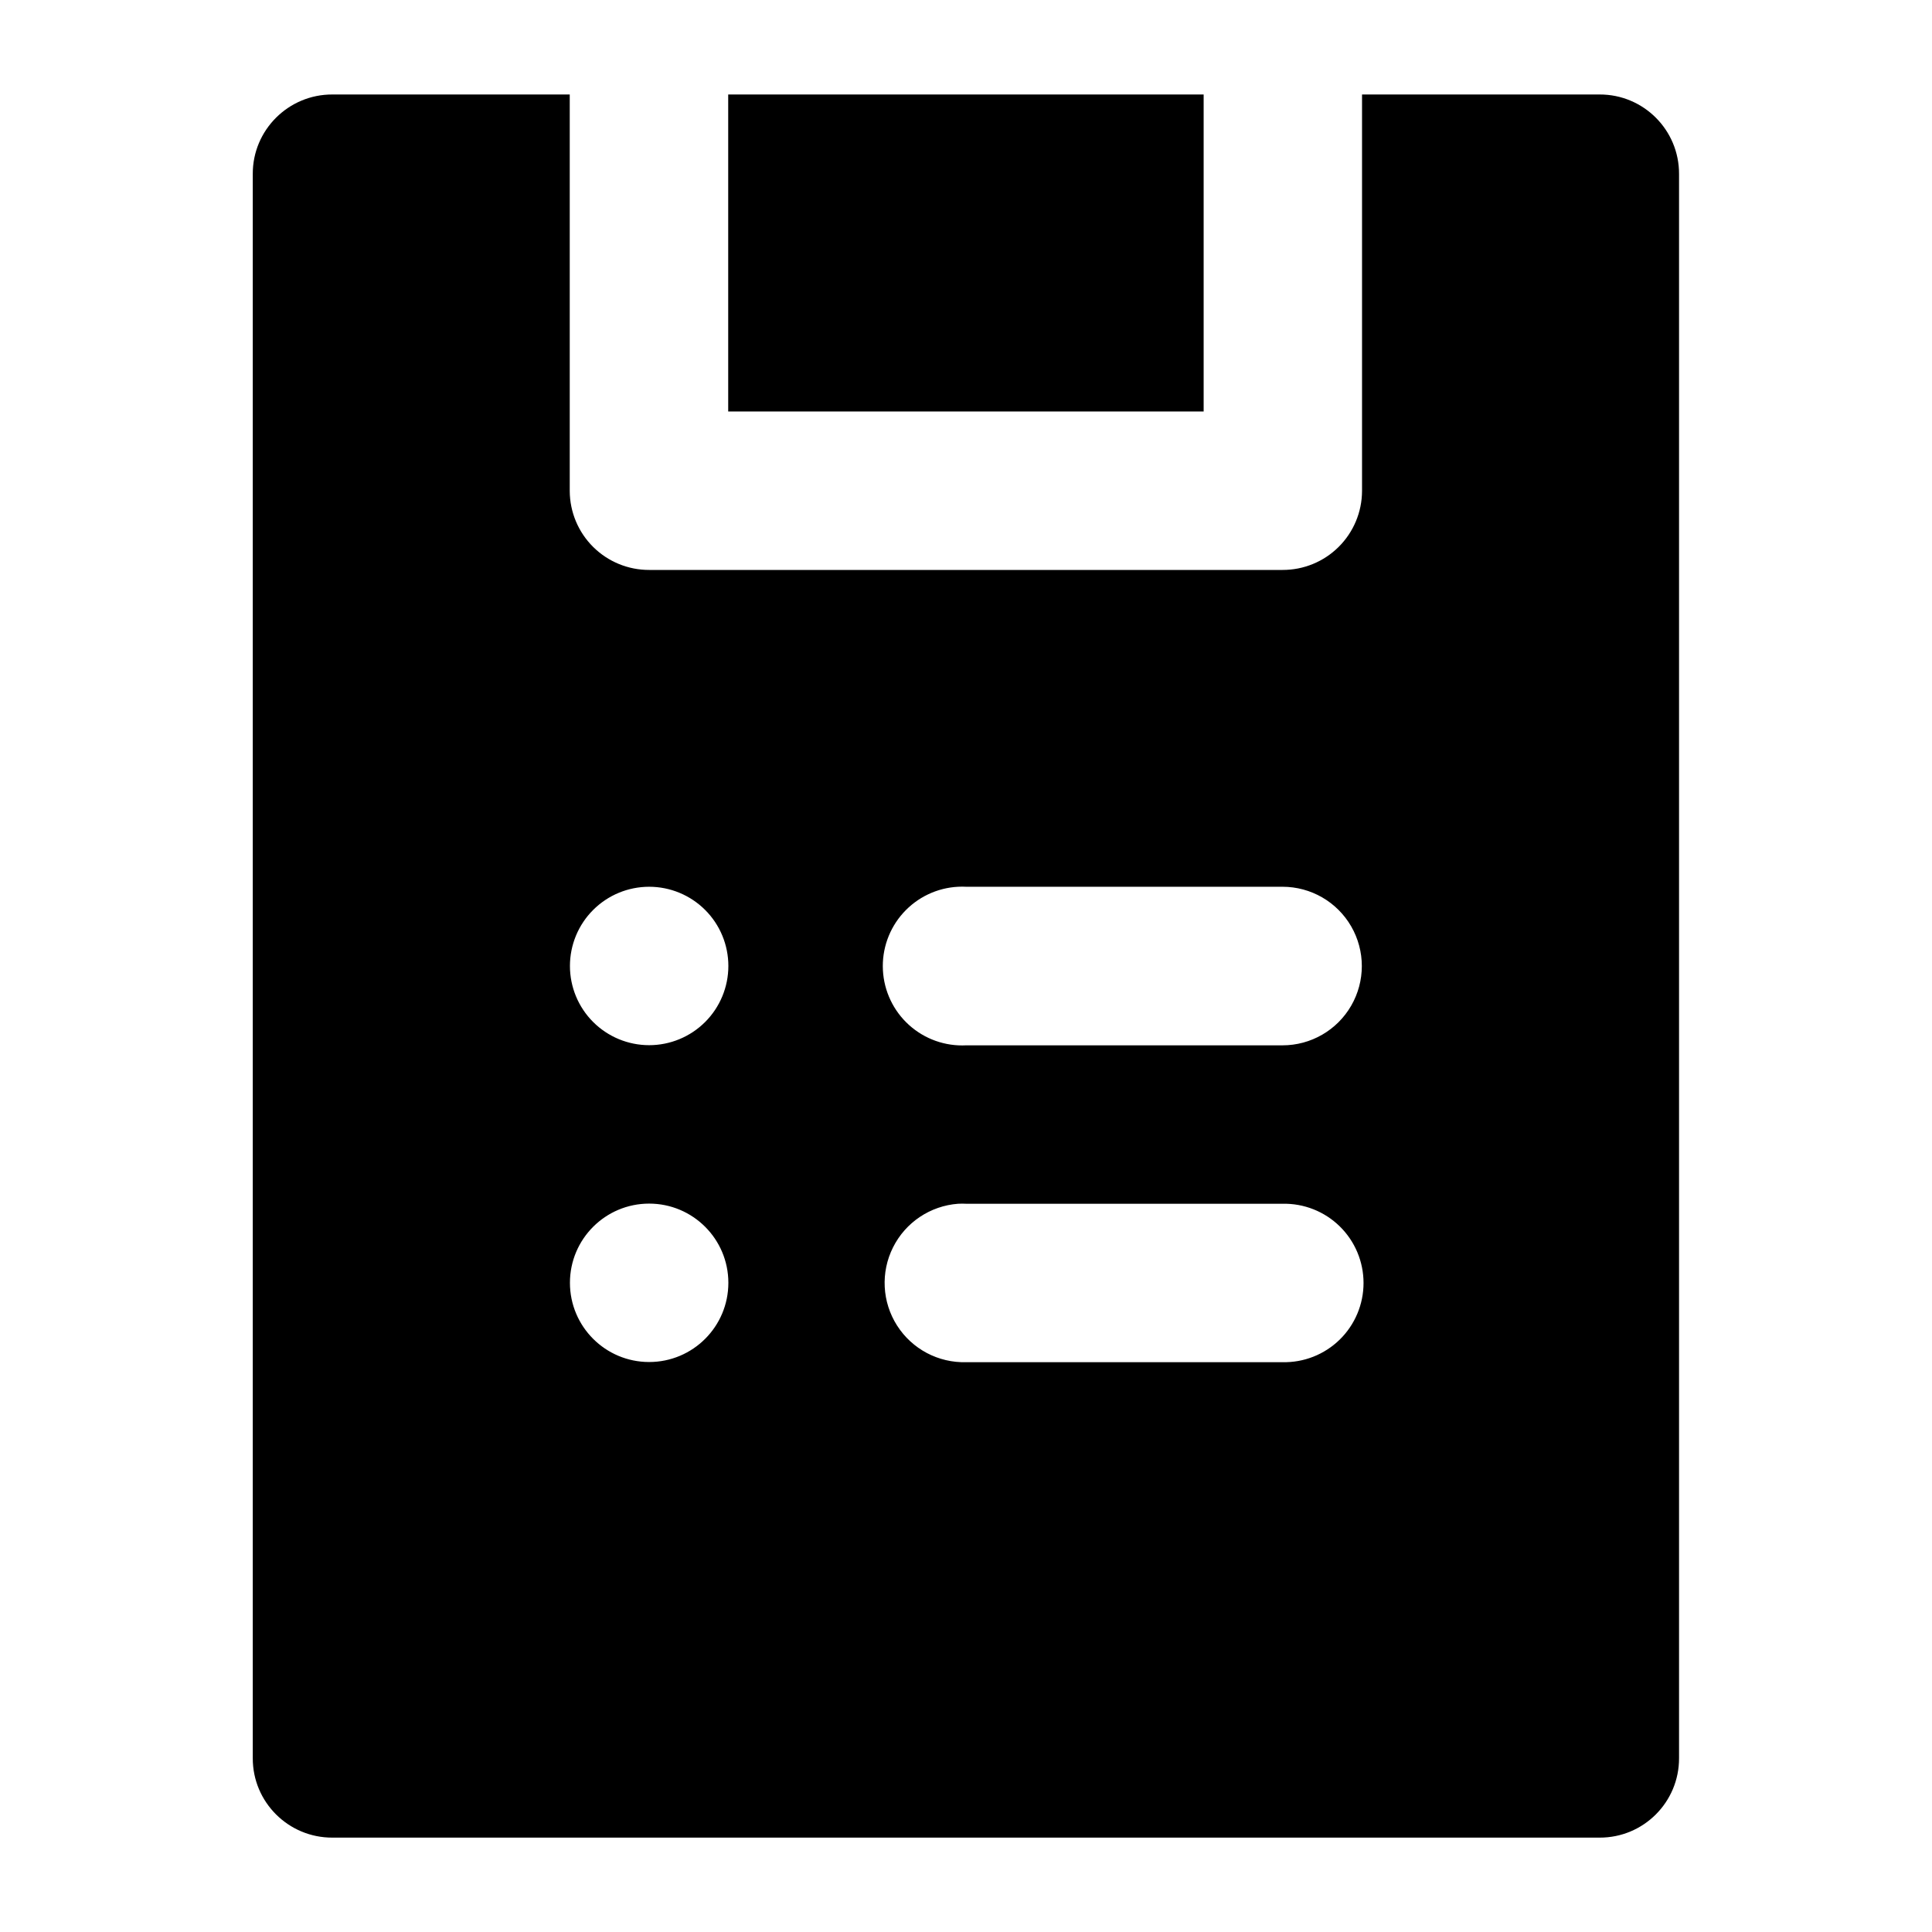
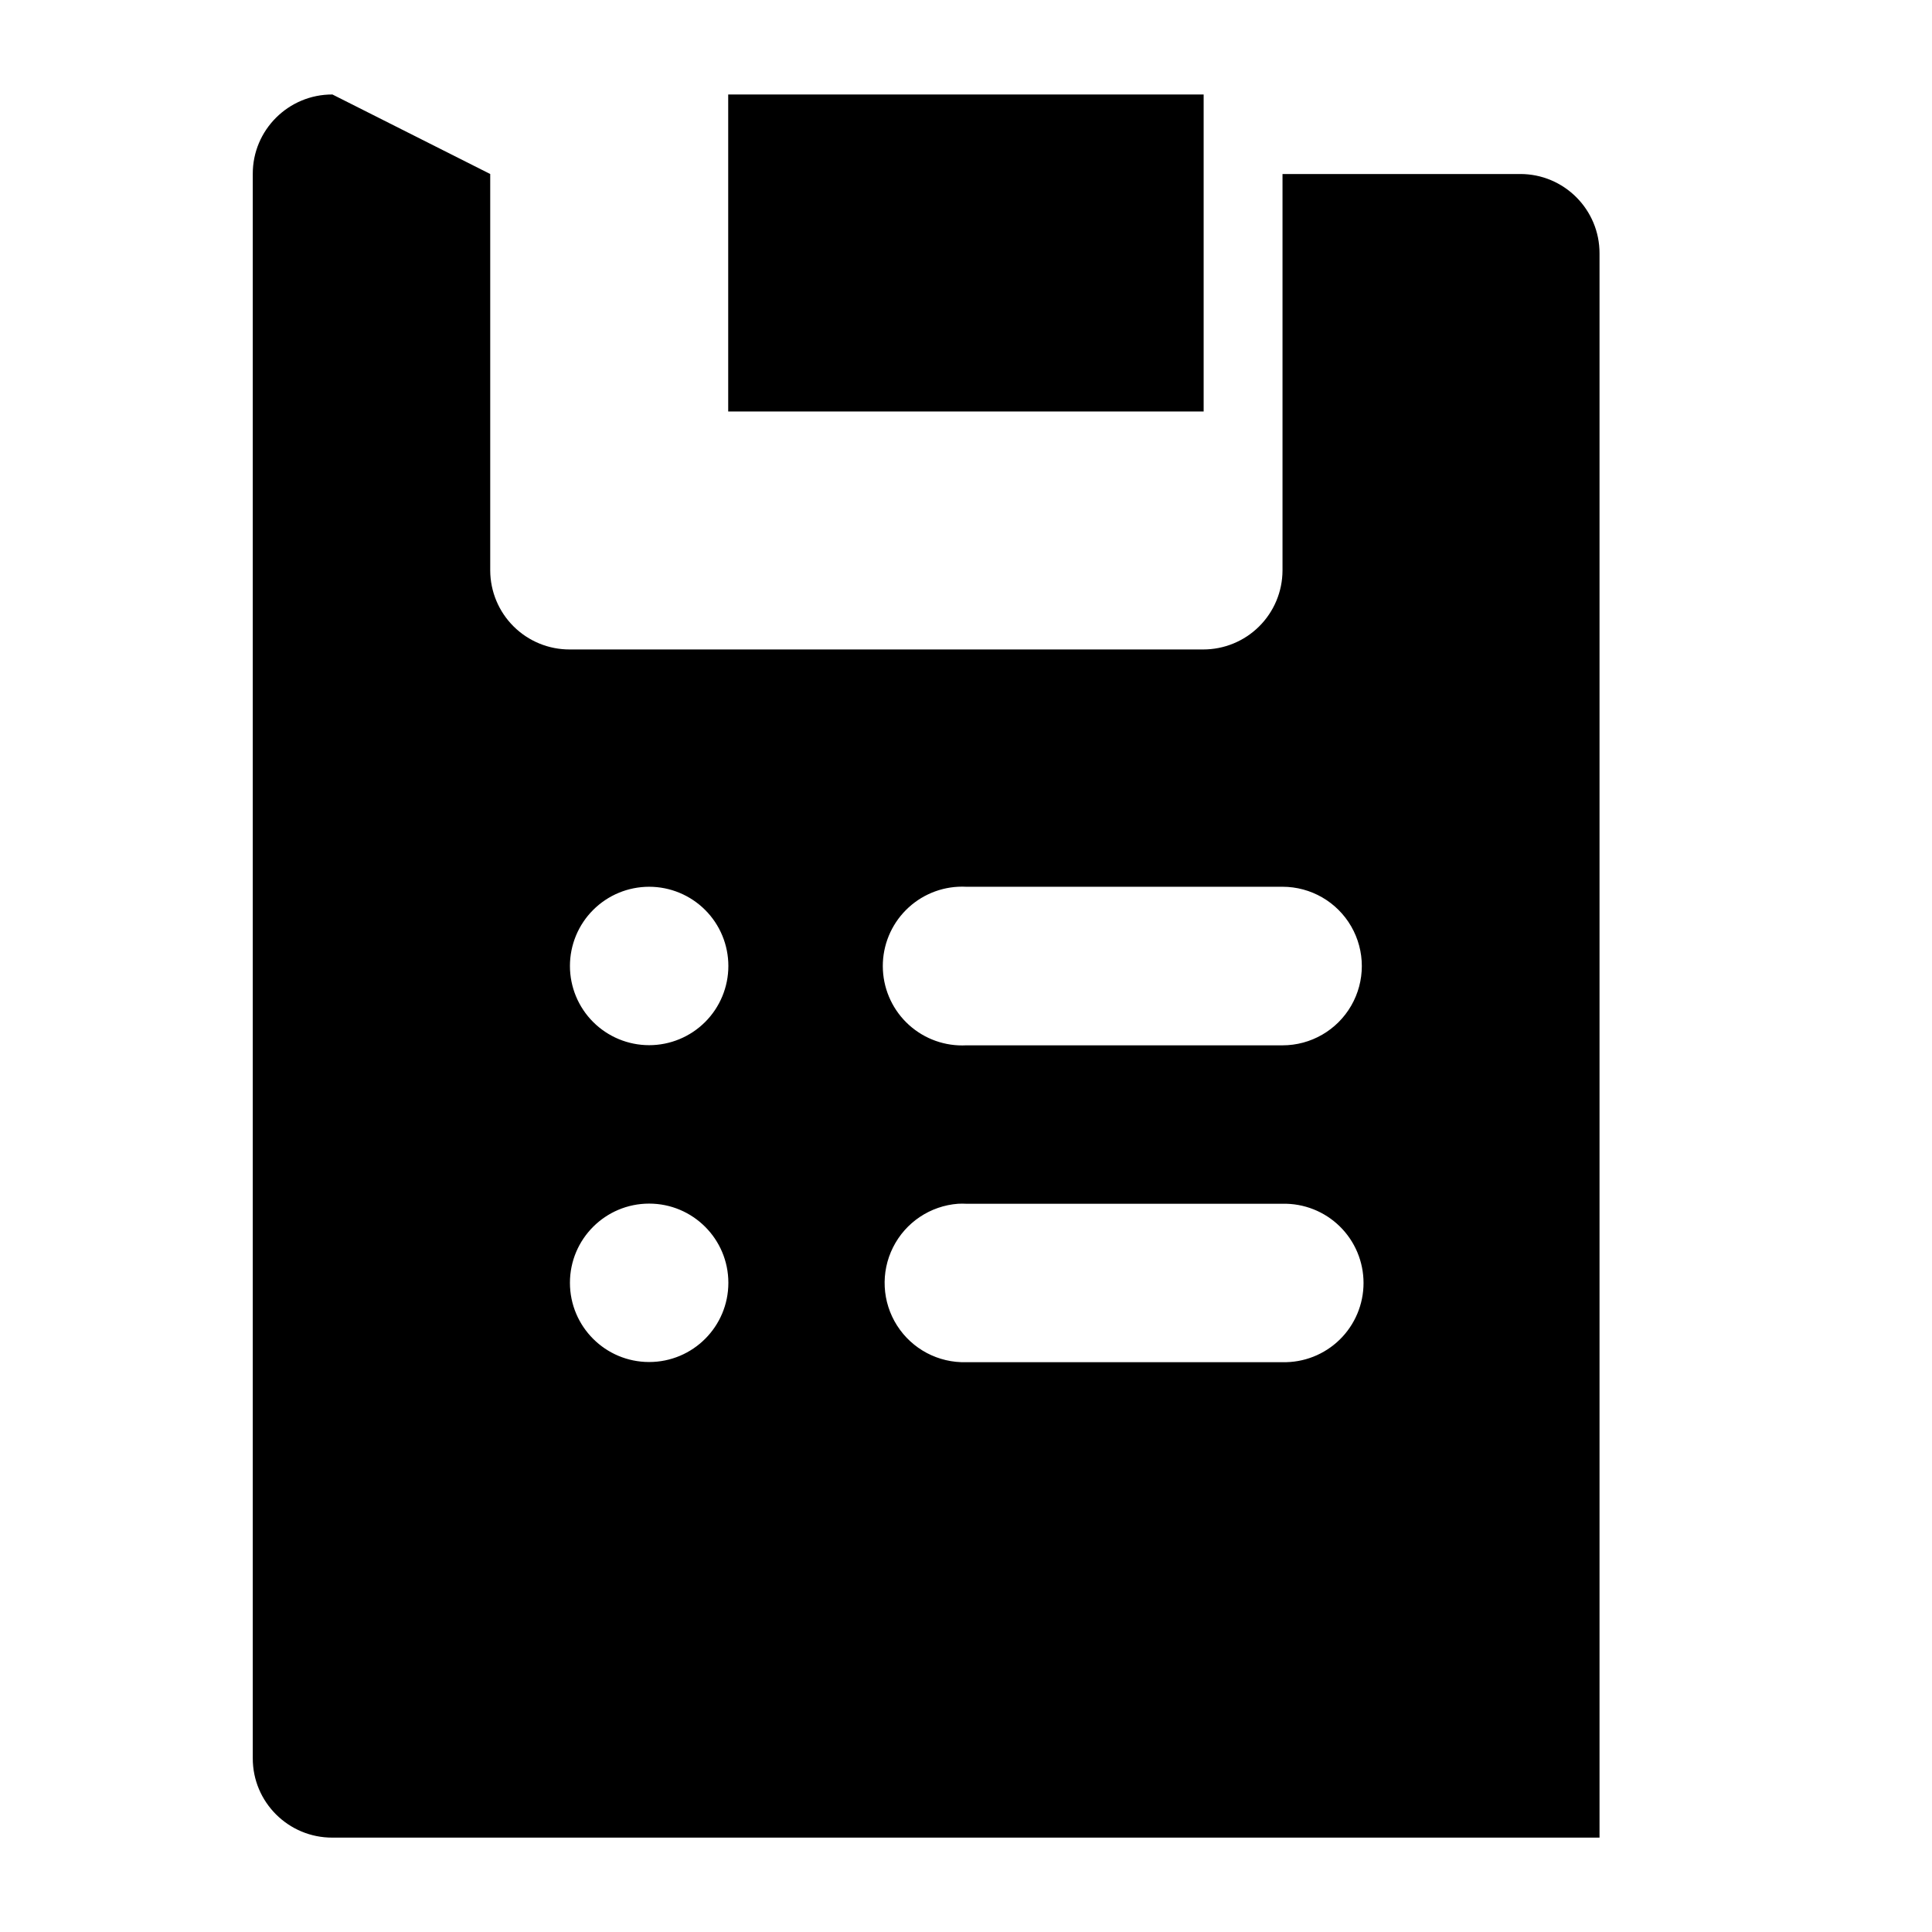
<svg xmlns="http://www.w3.org/2000/svg" fill="#000000" width="800px" height="800px" version="1.1" viewBox="144 144 512 512">
-   <path d="m232.1 169.04c-11.656-0.043-21.16 9.418-21.113 21.074v419.8c-0.047 11.66 9.457 21.121 21.113 21.074h335.79c11.656 0.047 21.117-9.414 21.074-21.074v-419.8c0.043-11.656-9.418-21.117-21.074-21.074h-62.938v105.09c-0.02 5.566-2.254 10.898-6.207 14.816-3.949 3.922-9.297 6.113-14.863 6.094h-167.82c-5.566 0.02-10.914-2.172-14.867-6.094-3.949-3.918-6.184-9.25-6.207-14.816v-105.09zm104.88 0v84.012h126v-84.012zm-20.949 209.96c5.566 0 10.906 2.211 14.844 6.148 3.938 3.934 6.148 9.273 6.148 14.844 0 5.566-2.211 10.906-6.148 14.844-3.938 3.934-9.277 6.148-14.844 6.148-5.57 0-10.906-2.215-14.844-6.148-3.938-3.938-6.148-9.277-6.148-14.844 0-5.57 2.211-10.91 6.148-14.844 3.938-3.938 9.273-6.148 14.844-6.148zm81.875 0c0.727-0.039 1.449-0.039 2.176 0h83.805c7.504 0 14.441 4.004 18.195 10.504 3.754 6.504 3.754 14.512 0 21.012-3.754 6.504-10.691 10.508-18.195 10.508h-83.805c-5.574 0.289-11.035-1.648-15.18-5.387-4.141-3.734-6.633-8.965-6.922-14.539-0.289-5.574 1.648-11.031 5.387-15.176 3.738-4.144 8.969-6.637 14.539-6.922zm-81.875 83.969c11.594 0 20.992 9.398 20.992 20.988 0 11.598-9.398 20.992-20.992 20.992s-20.992-9.395-20.992-20.992c0-11.59 9.398-20.988 20.992-20.988zm81.875 0.039c0.727-0.039 1.449-0.039 2.176 0h83.805c5.648-0.125 11.109 2.027 15.148 5.981 4.039 3.949 6.316 9.359 6.316 15.012 0 5.652-2.277 11.062-6.316 15.012-4.039 3.953-9.5 6.106-15.148 5.981h-83.805c-7.398 0.219-14.367-3.469-18.348-9.707s-4.387-14.113-1.07-20.727c3.312-6.617 9.863-11.004 17.242-11.551z" fill-rule="evenodd" />
+   <path d="m232.1 169.04c-11.656-0.043-21.16 9.418-21.113 21.074v419.8c-0.047 11.66 9.457 21.121 21.113 21.074h335.79v-419.8c0.043-11.656-9.418-21.117-21.074-21.074h-62.938v105.09c-0.02 5.566-2.254 10.898-6.207 14.816-3.949 3.922-9.297 6.113-14.863 6.094h-167.82c-5.566 0.02-10.914-2.172-14.867-6.094-3.949-3.918-6.184-9.25-6.207-14.816v-105.09zm104.88 0v84.012h126v-84.012zm-20.949 209.96c5.566 0 10.906 2.211 14.844 6.148 3.938 3.934 6.148 9.273 6.148 14.844 0 5.566-2.211 10.906-6.148 14.844-3.938 3.934-9.277 6.148-14.844 6.148-5.57 0-10.906-2.215-14.844-6.148-3.938-3.938-6.148-9.277-6.148-14.844 0-5.57 2.211-10.91 6.148-14.844 3.938-3.938 9.273-6.148 14.844-6.148zm81.875 0c0.727-0.039 1.449-0.039 2.176 0h83.805c7.504 0 14.441 4.004 18.195 10.504 3.754 6.504 3.754 14.512 0 21.012-3.754 6.504-10.691 10.508-18.195 10.508h-83.805c-5.574 0.289-11.035-1.648-15.18-5.387-4.141-3.734-6.633-8.965-6.922-14.539-0.289-5.574 1.648-11.031 5.387-15.176 3.738-4.144 8.969-6.637 14.539-6.922zm-81.875 83.969c11.594 0 20.992 9.398 20.992 20.988 0 11.598-9.398 20.992-20.992 20.992s-20.992-9.395-20.992-20.992c0-11.59 9.398-20.988 20.992-20.988zm81.875 0.039c0.727-0.039 1.449-0.039 2.176 0h83.805c5.648-0.125 11.109 2.027 15.148 5.981 4.039 3.949 6.316 9.359 6.316 15.012 0 5.652-2.277 11.062-6.316 15.012-4.039 3.953-9.5 6.106-15.148 5.981h-83.805c-7.398 0.219-14.367-3.469-18.348-9.707s-4.387-14.113-1.07-20.727c3.312-6.617 9.863-11.004 17.242-11.551z" fill-rule="evenodd" />
</svg>